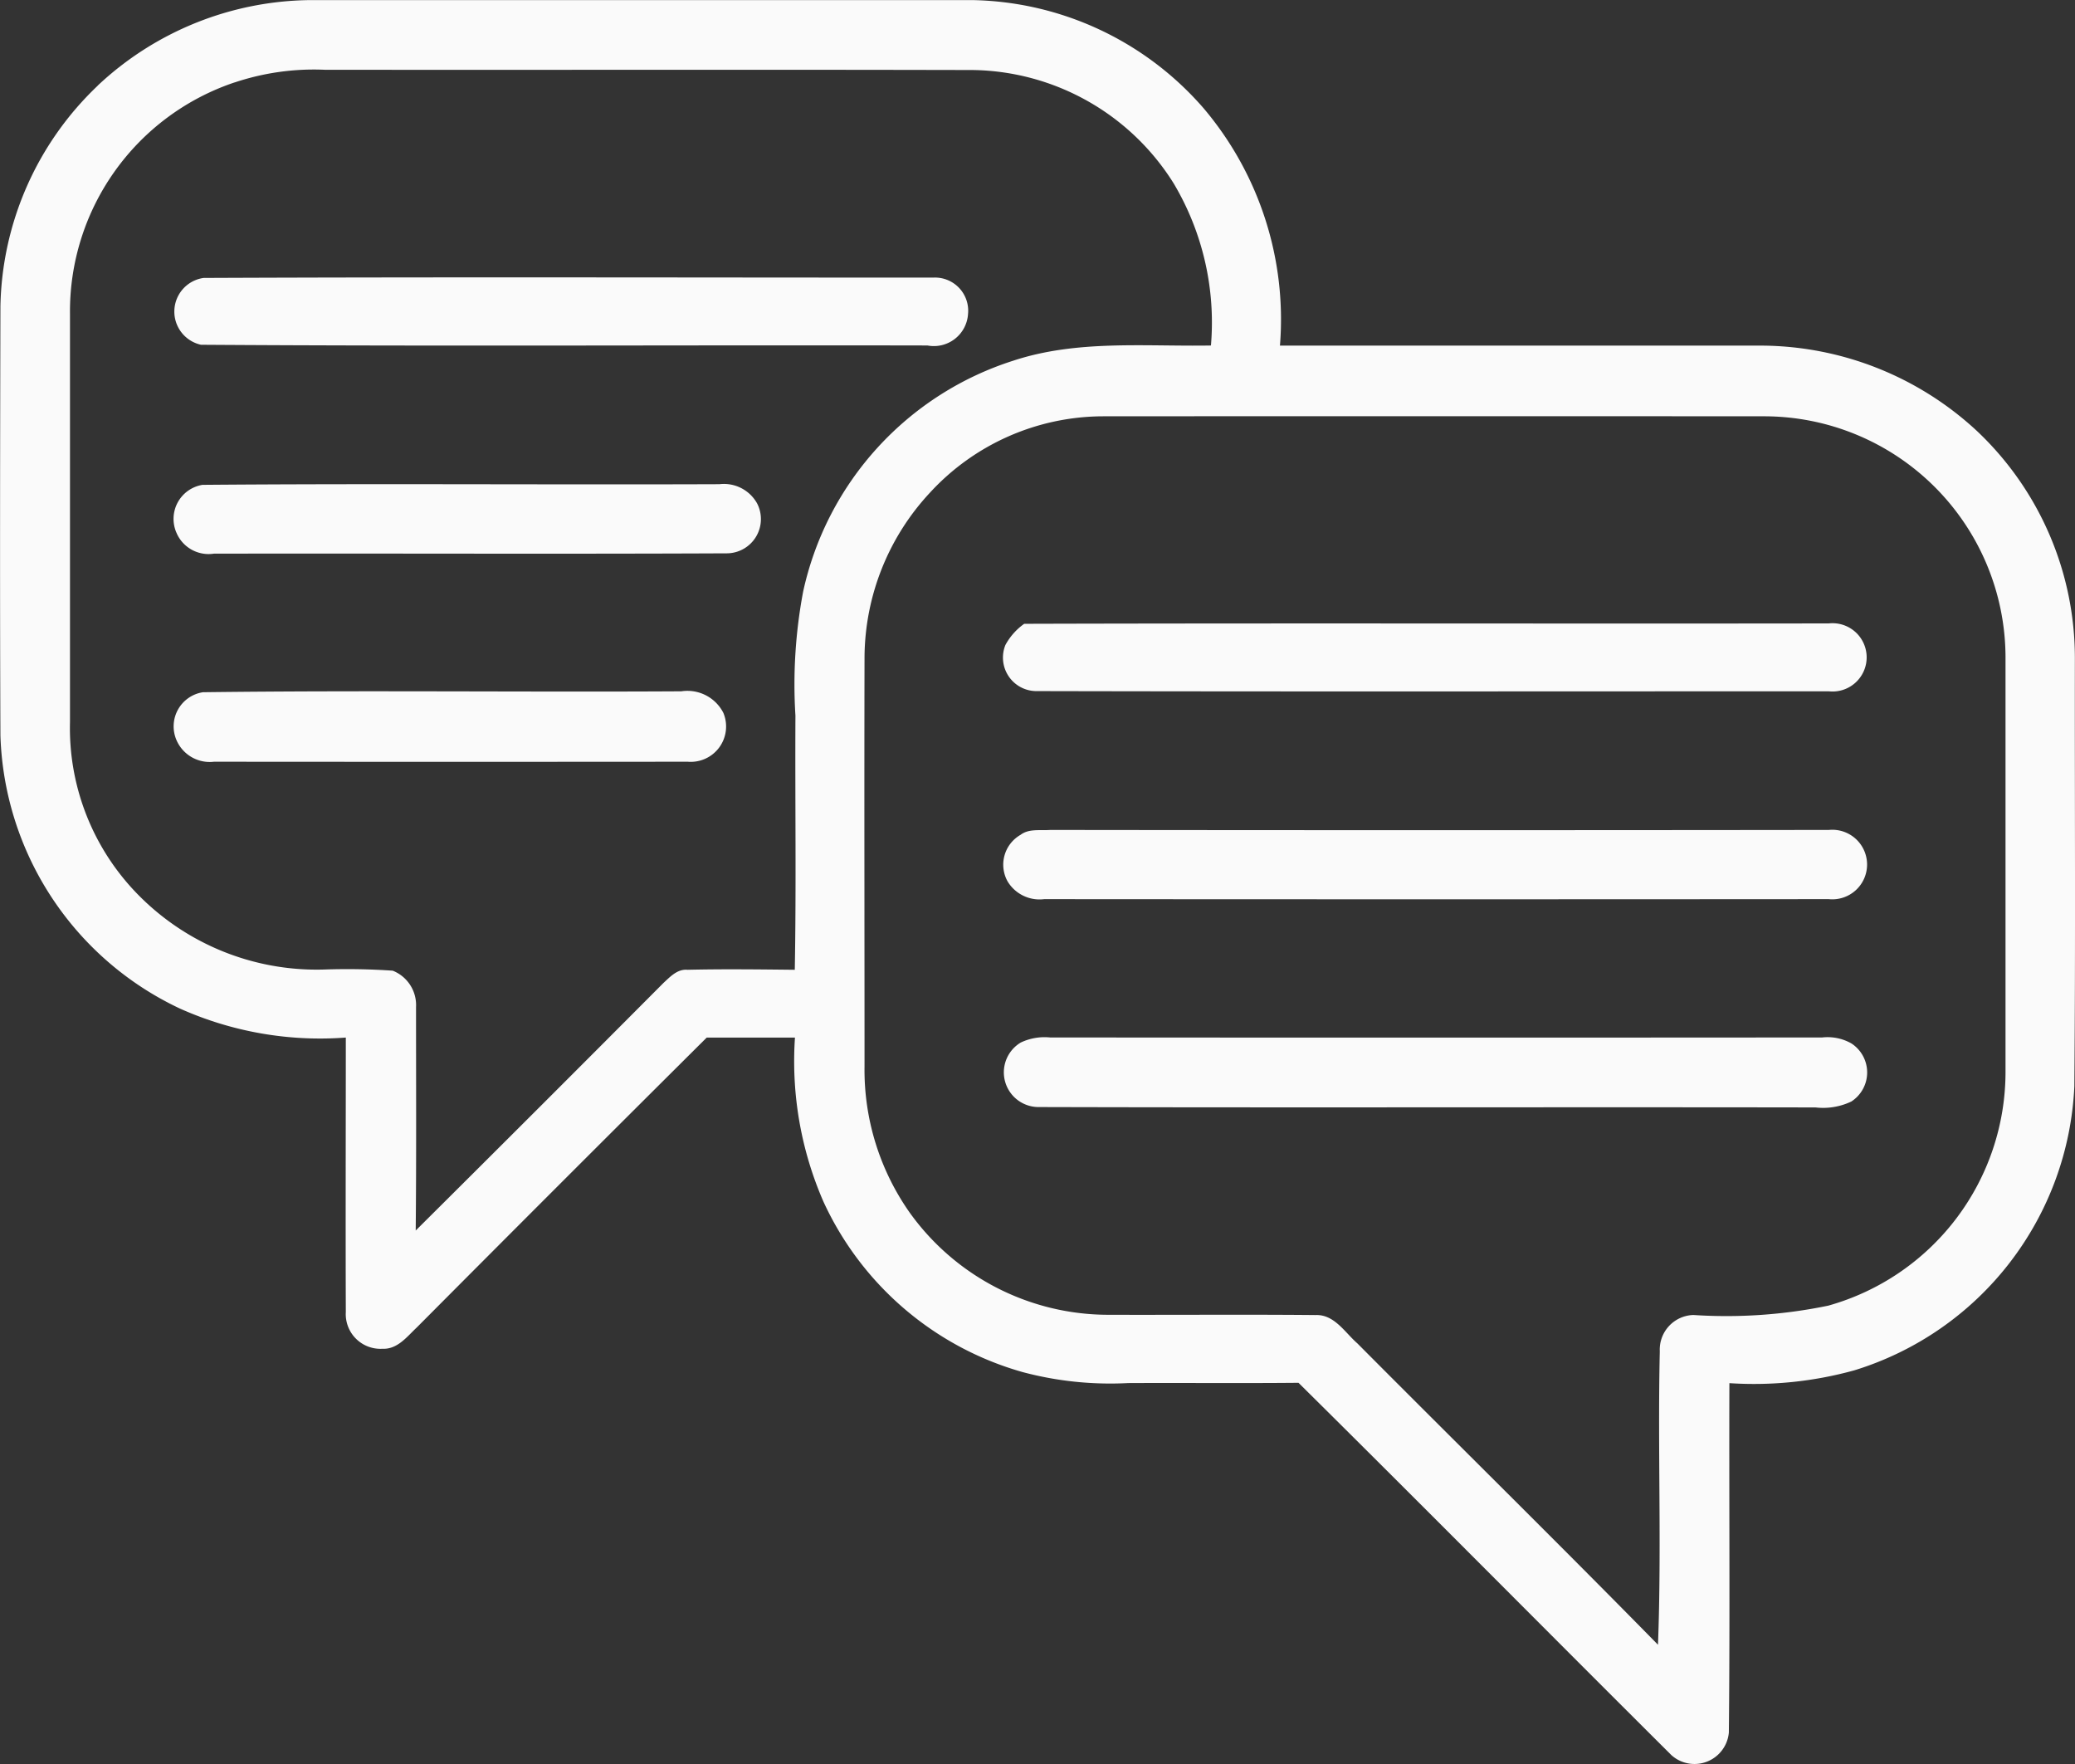
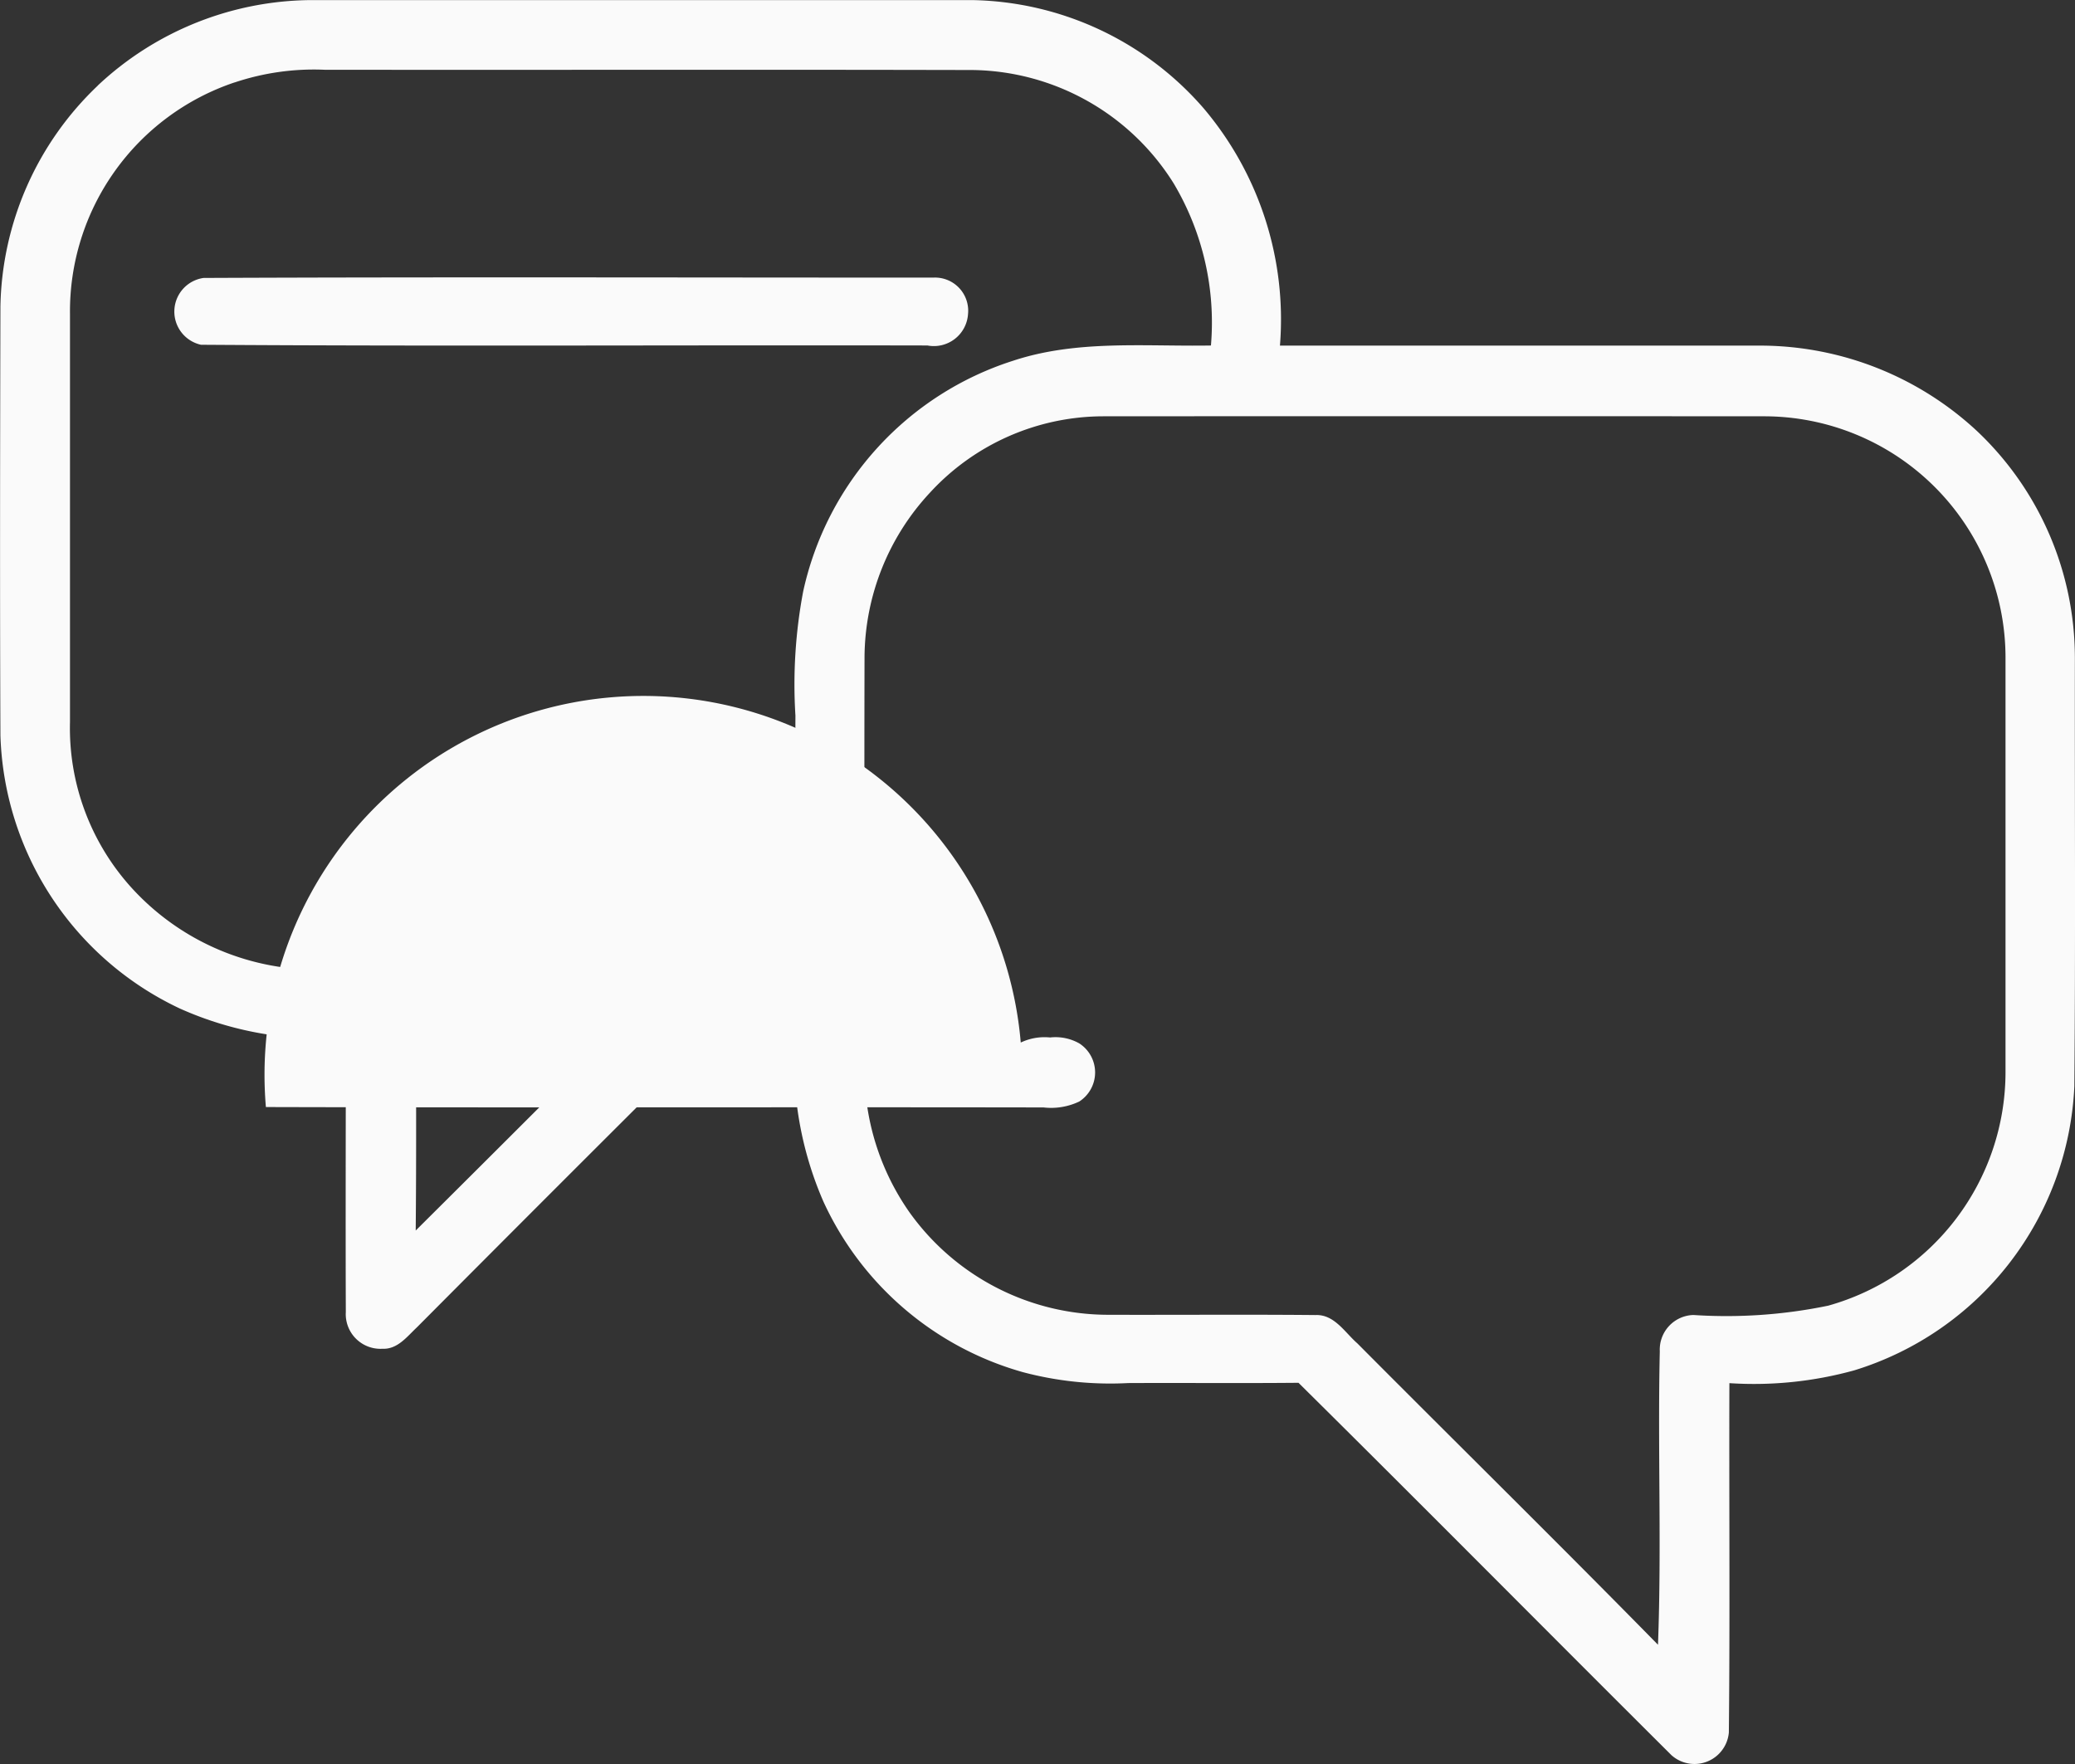
<svg xmlns="http://www.w3.org/2000/svg" width="70" height="59.501" viewBox="0 0 70 59.501">
  <rect x="0" y="0" width="70" height="59.501" fill="#333333" stroke="none" />
  <g id="Image_131" data-name="Image 131" transform="translate(-34.995 -44.628)">
    <g id="_000000ff" data-name="#000000ff" transform="translate(34.995 44.628)">
      <path id="Path_89" data-name="Path 89" d="M38.288,47.518a10.62,10.62,0,0,1,7.2-2.887q11.152,0,22.3,0a10.575,10.575,0,0,1,7.816,3.655,11.019,11.019,0,0,1,2.57,8q8.153,0,16.307,0a10.757,10.757,0,0,1,7.21,2.883,10.527,10.527,0,0,1,3.3,7.645c-.007,4.817.024,9.633-.018,14.45a10.521,10.521,0,0,1-7.428,9.587,12.691,12.691,0,0,1-4.209.431c-.013,3.926.022,7.855-.018,11.781a1.164,1.164,0,0,1-1.938.766C87.18,99.648,83.013,95.44,78.8,91.27c-1.914.018-3.83,0-5.744.009a11.476,11.476,0,0,1-3.561-.37,10.549,10.549,0,0,1-6.722-5.751,11.843,11.843,0,0,1-.96-5.532c-.993,0-1.984,0-2.977,0Q53.935,84.5,49.059,89.4c-.332.311-.654.746-1.162.722a1.171,1.171,0,0,1-1.236-1.24c-.011-3.086,0-6.171,0-9.257a11.562,11.562,0,0,1-5.6-.98,10.539,10.539,0,0,1-6.052-9.218c-.02-4.817-.011-9.635,0-14.454a10.53,10.53,0,0,1,3.285-7.457m4.611-.107a8.145,8.145,0,0,0-5.549,7.8q0,6.884,0,13.77a8.017,8.017,0,0,0,2.1,5.619,8.44,8.44,0,0,0,6.477,2.732,22.6,22.6,0,0,1,2.31.039,1.248,1.248,0,0,1,.787,1.227c0,2.513.013,5.024-.011,7.538q4.19-4.164,8.356-8.349c.23-.212.472-.477.814-.446,1.205-.028,2.413-.013,3.618,0,.052-2.857.007-5.716.022-8.572a16.853,16.853,0,0,1,.26-4.184,10.525,10.525,0,0,1,7.094-7.791c2.155-.709,4.436-.472,6.663-.51a9.168,9.168,0,0,0-1.256-5.466,8.123,8.123,0,0,0-6.763-3.826c-7.3-.018-14.592,0-21.887-.009a8.426,8.426,0,0,0-3.032.429M66.374,61.238a8.21,8.21,0,0,0-2.214,5.541c-.011,4.6,0,9.211,0,13.816a8.36,8.36,0,0,0,1.516,4.924A8.247,8.247,0,0,0,72.4,88.976c2.323.007,4.648-.013,6.971.009.637-.028.989.584,1.413.954,3.377,3.395,6.79,6.75,10.143,10.167.125-3.3-.013-6.6.061-9.9a1.168,1.168,0,0,1,1.133-1.223,16.942,16.942,0,0,0,4.55-.315,8.188,8.188,0,0,0,5.98-7.881q0-7,0-14a8.145,8.145,0,0,0-8.168-8.117q-11.143-.007-22.283,0A7.955,7.955,0,0,0,66.374,61.238Z" transform="translate(-34.995 -44.628)" fill="#fafafa" />
      <path id="Path_90" data-name="Path 90" d="M62.855,87.422c8.2-.035,16.408-.011,24.612-.011a1.119,1.119,0,0,1,1.175,1.234A1.155,1.155,0,0,1,87.273,89.7c-8.17-.017-16.34.031-24.507-.024A1.146,1.146,0,0,1,62.855,87.422Z" transform="translate(-55.986 -78.047)" fill="#fafafa" />
-       <path id="Path_91" data-name="Path 91" d="M62.717,119.284c5.812-.048,11.628,0,17.44-.022a1.281,1.281,0,0,1,1.271.652,1.155,1.155,0,0,1-1.019,1.68c-5.768.026-11.538,0-17.309.011a1.176,1.176,0,0,1-1.26-.7A1.163,1.163,0,0,1,62.717,119.284Z" transform="translate(-55.885 -102.93)" fill="#fafafa" />
-       <path id="Path_92" data-name="Path 92" d="M189.73,141.438a2.106,2.106,0,0,1,.634-.713c9.047-.026,18.094,0,27.141-.013a1.152,1.152,0,1,1,0,2.29c-8.9,0-17.805.013-26.708-.007A1.131,1.131,0,0,1,189.73,141.438Z" transform="translate(-155.812 -119.684)" fill="#fafafa" />
-       <path id="Path_93" data-name="Path 93" d="M62.732,151.244c5.377-.068,10.76,0,16.139-.031a1.361,1.361,0,0,1,1.417.726,1.192,1.192,0,0,1-1.2,1.649q-7.993.007-15.983,0a1.219,1.219,0,0,1-1.262-.722A1.165,1.165,0,0,1,62.732,151.244Z" transform="translate(-55.886 -127.895)" fill="#fafafa" />
-       <path id="Path_94" data-name="Path 94" d="M190.248,172.763c.282-.214.663-.138,1-.164q13.134.016,26.268,0a1.173,1.173,0,1,1-.007,2.334q-13.233.01-26.465,0a1.257,1.257,0,0,1-1.236-.6A1.16,1.16,0,0,1,190.248,172.763Z" transform="translate(-155.818 -144.605)" fill="#fafafa" />
-       <path id="Path_95" data-name="Path 95" d="M190.328,204.781a1.871,1.871,0,0,1,.991-.171q13.023.01,26.045,0a1.634,1.634,0,0,1,.984.2,1.167,1.167,0,0,1,0,1.96,2.21,2.21,0,0,1-1.207.2c-8.745-.015-17.49.011-26.233-.013A1.171,1.171,0,0,1,190.328,204.781Z" transform="translate(-155.893 -169.616)" fill="#fafafa" />
+       <path id="Path_95" data-name="Path 95" d="M190.328,204.781a1.871,1.871,0,0,1,.991-.171a1.634,1.634,0,0,1,.984.2,1.167,1.167,0,0,1,0,1.96,2.21,2.21,0,0,1-1.207.2c-8.745-.015-17.49.011-26.233-.013A1.171,1.171,0,0,1,190.328,204.781Z" transform="translate(-155.893 -169.616)" fill="#fafafa" />
    </g>
  </g>
</svg>